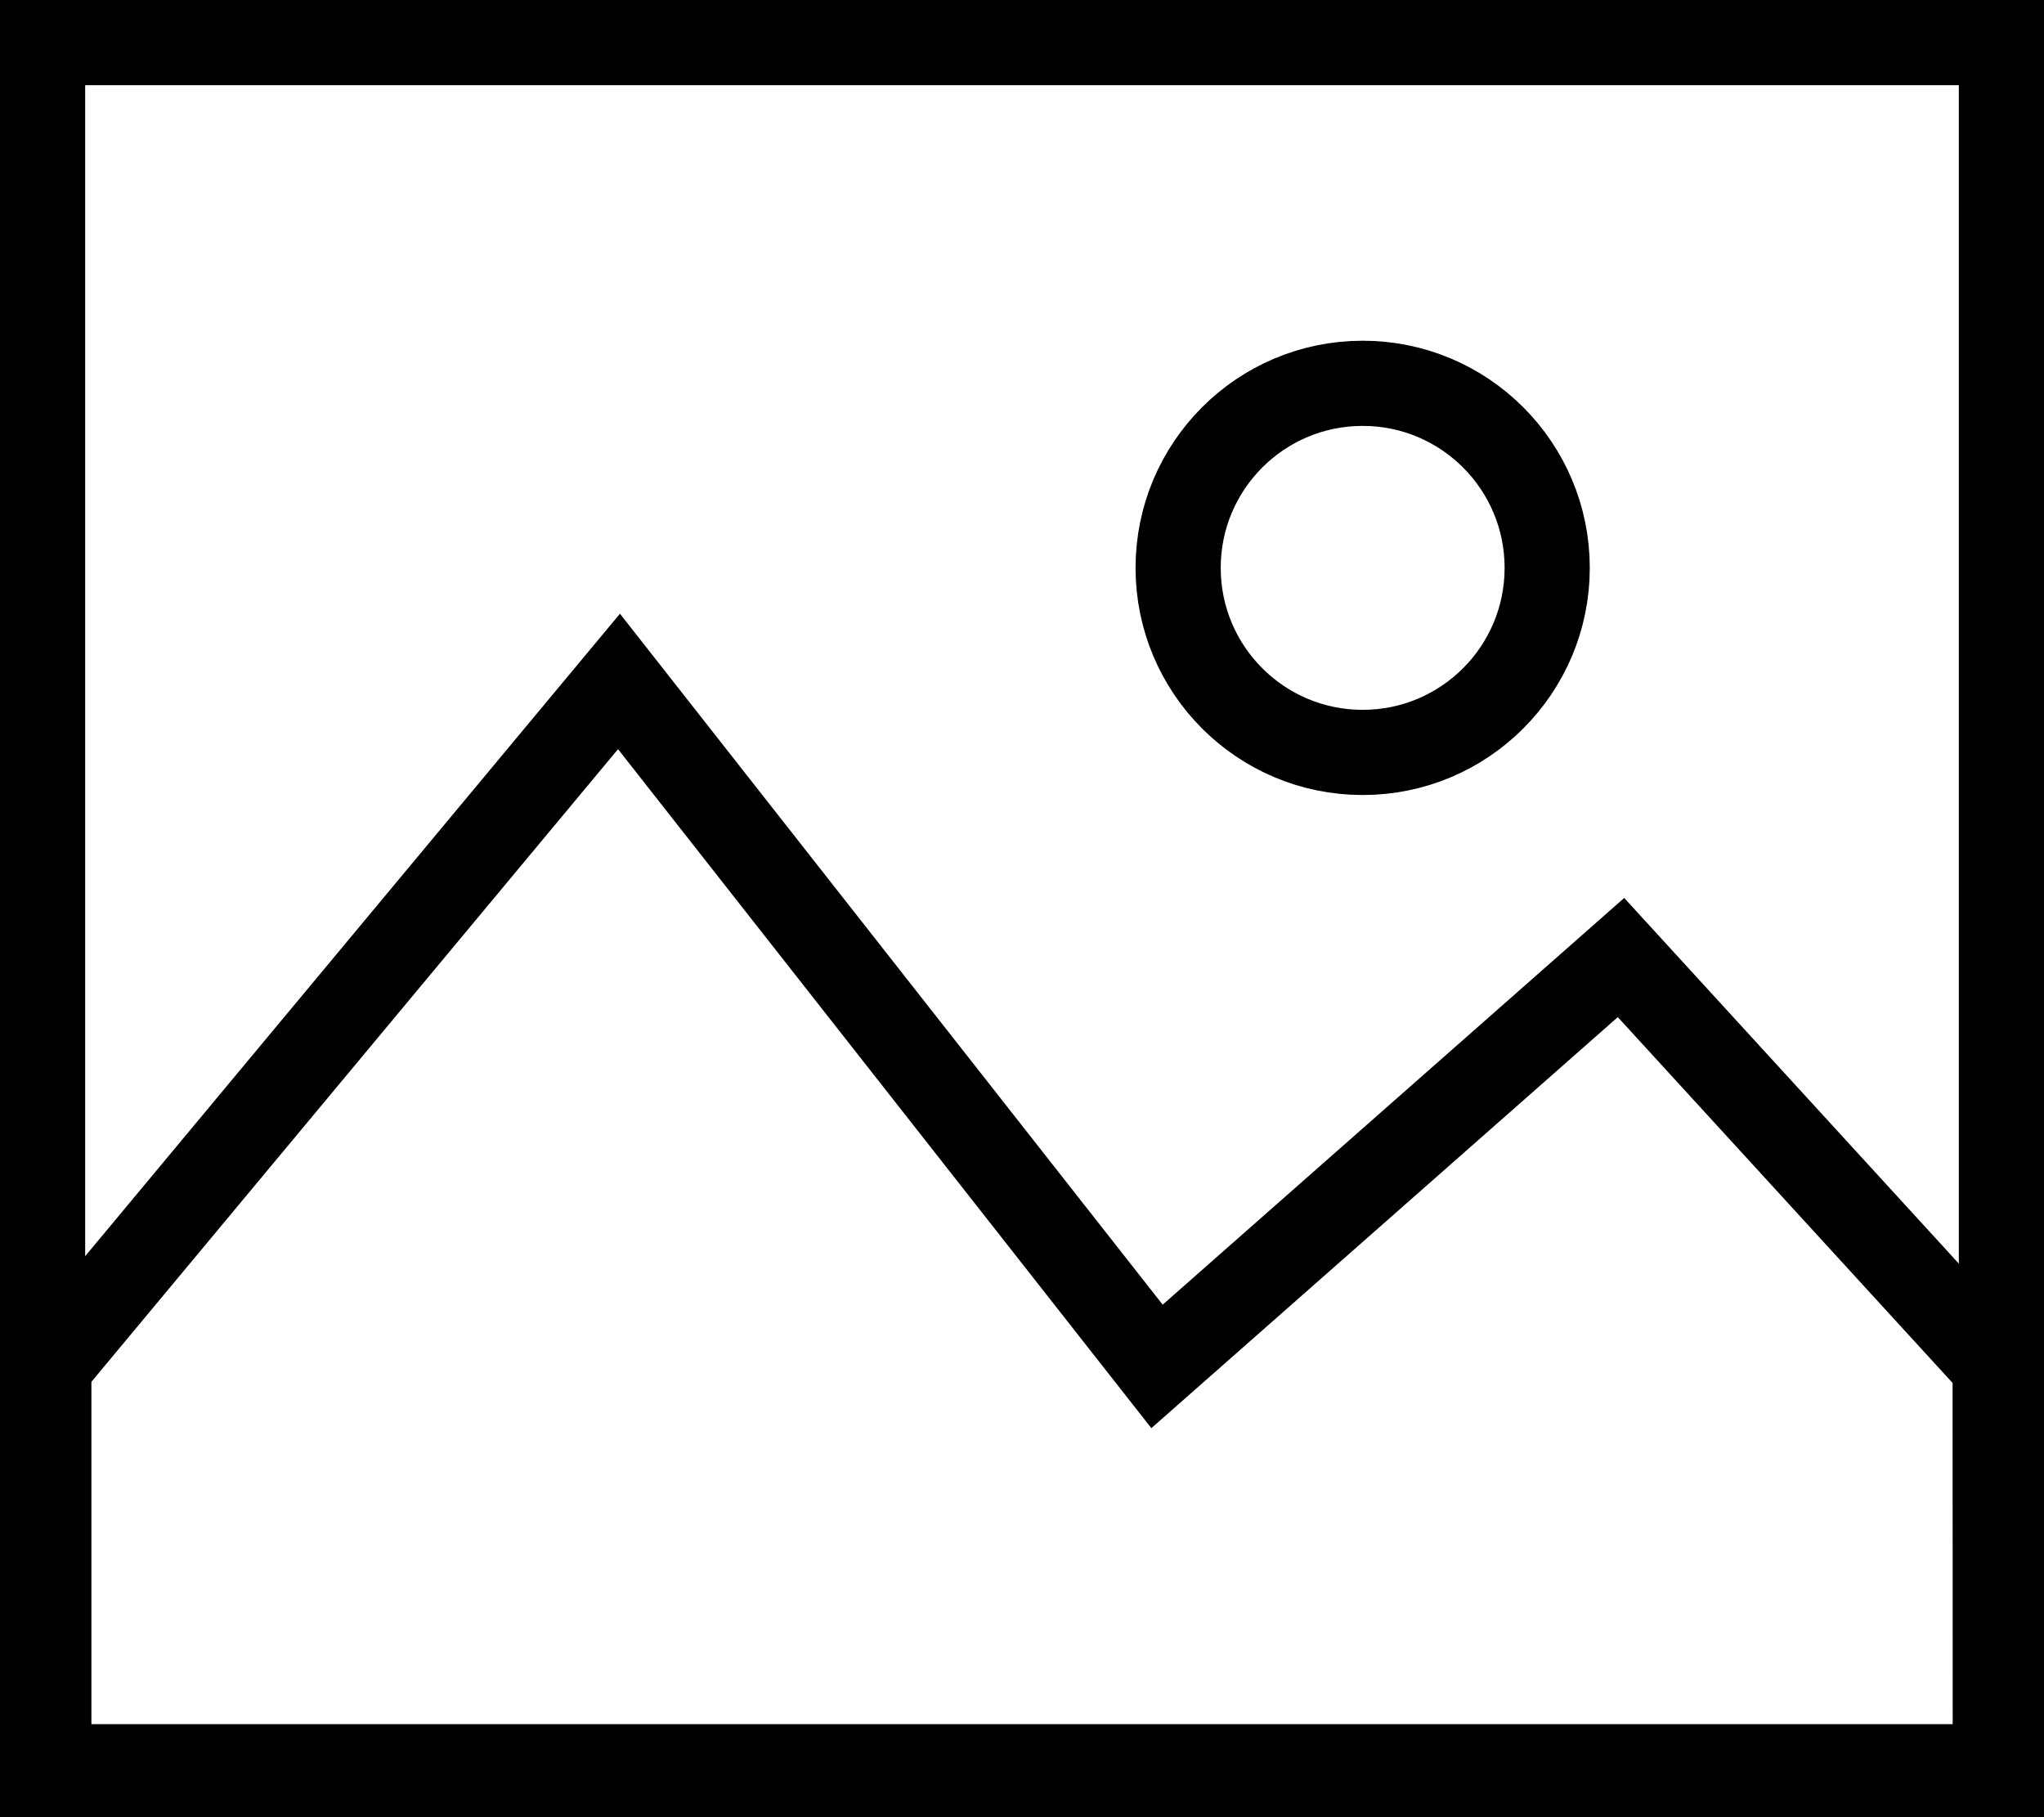
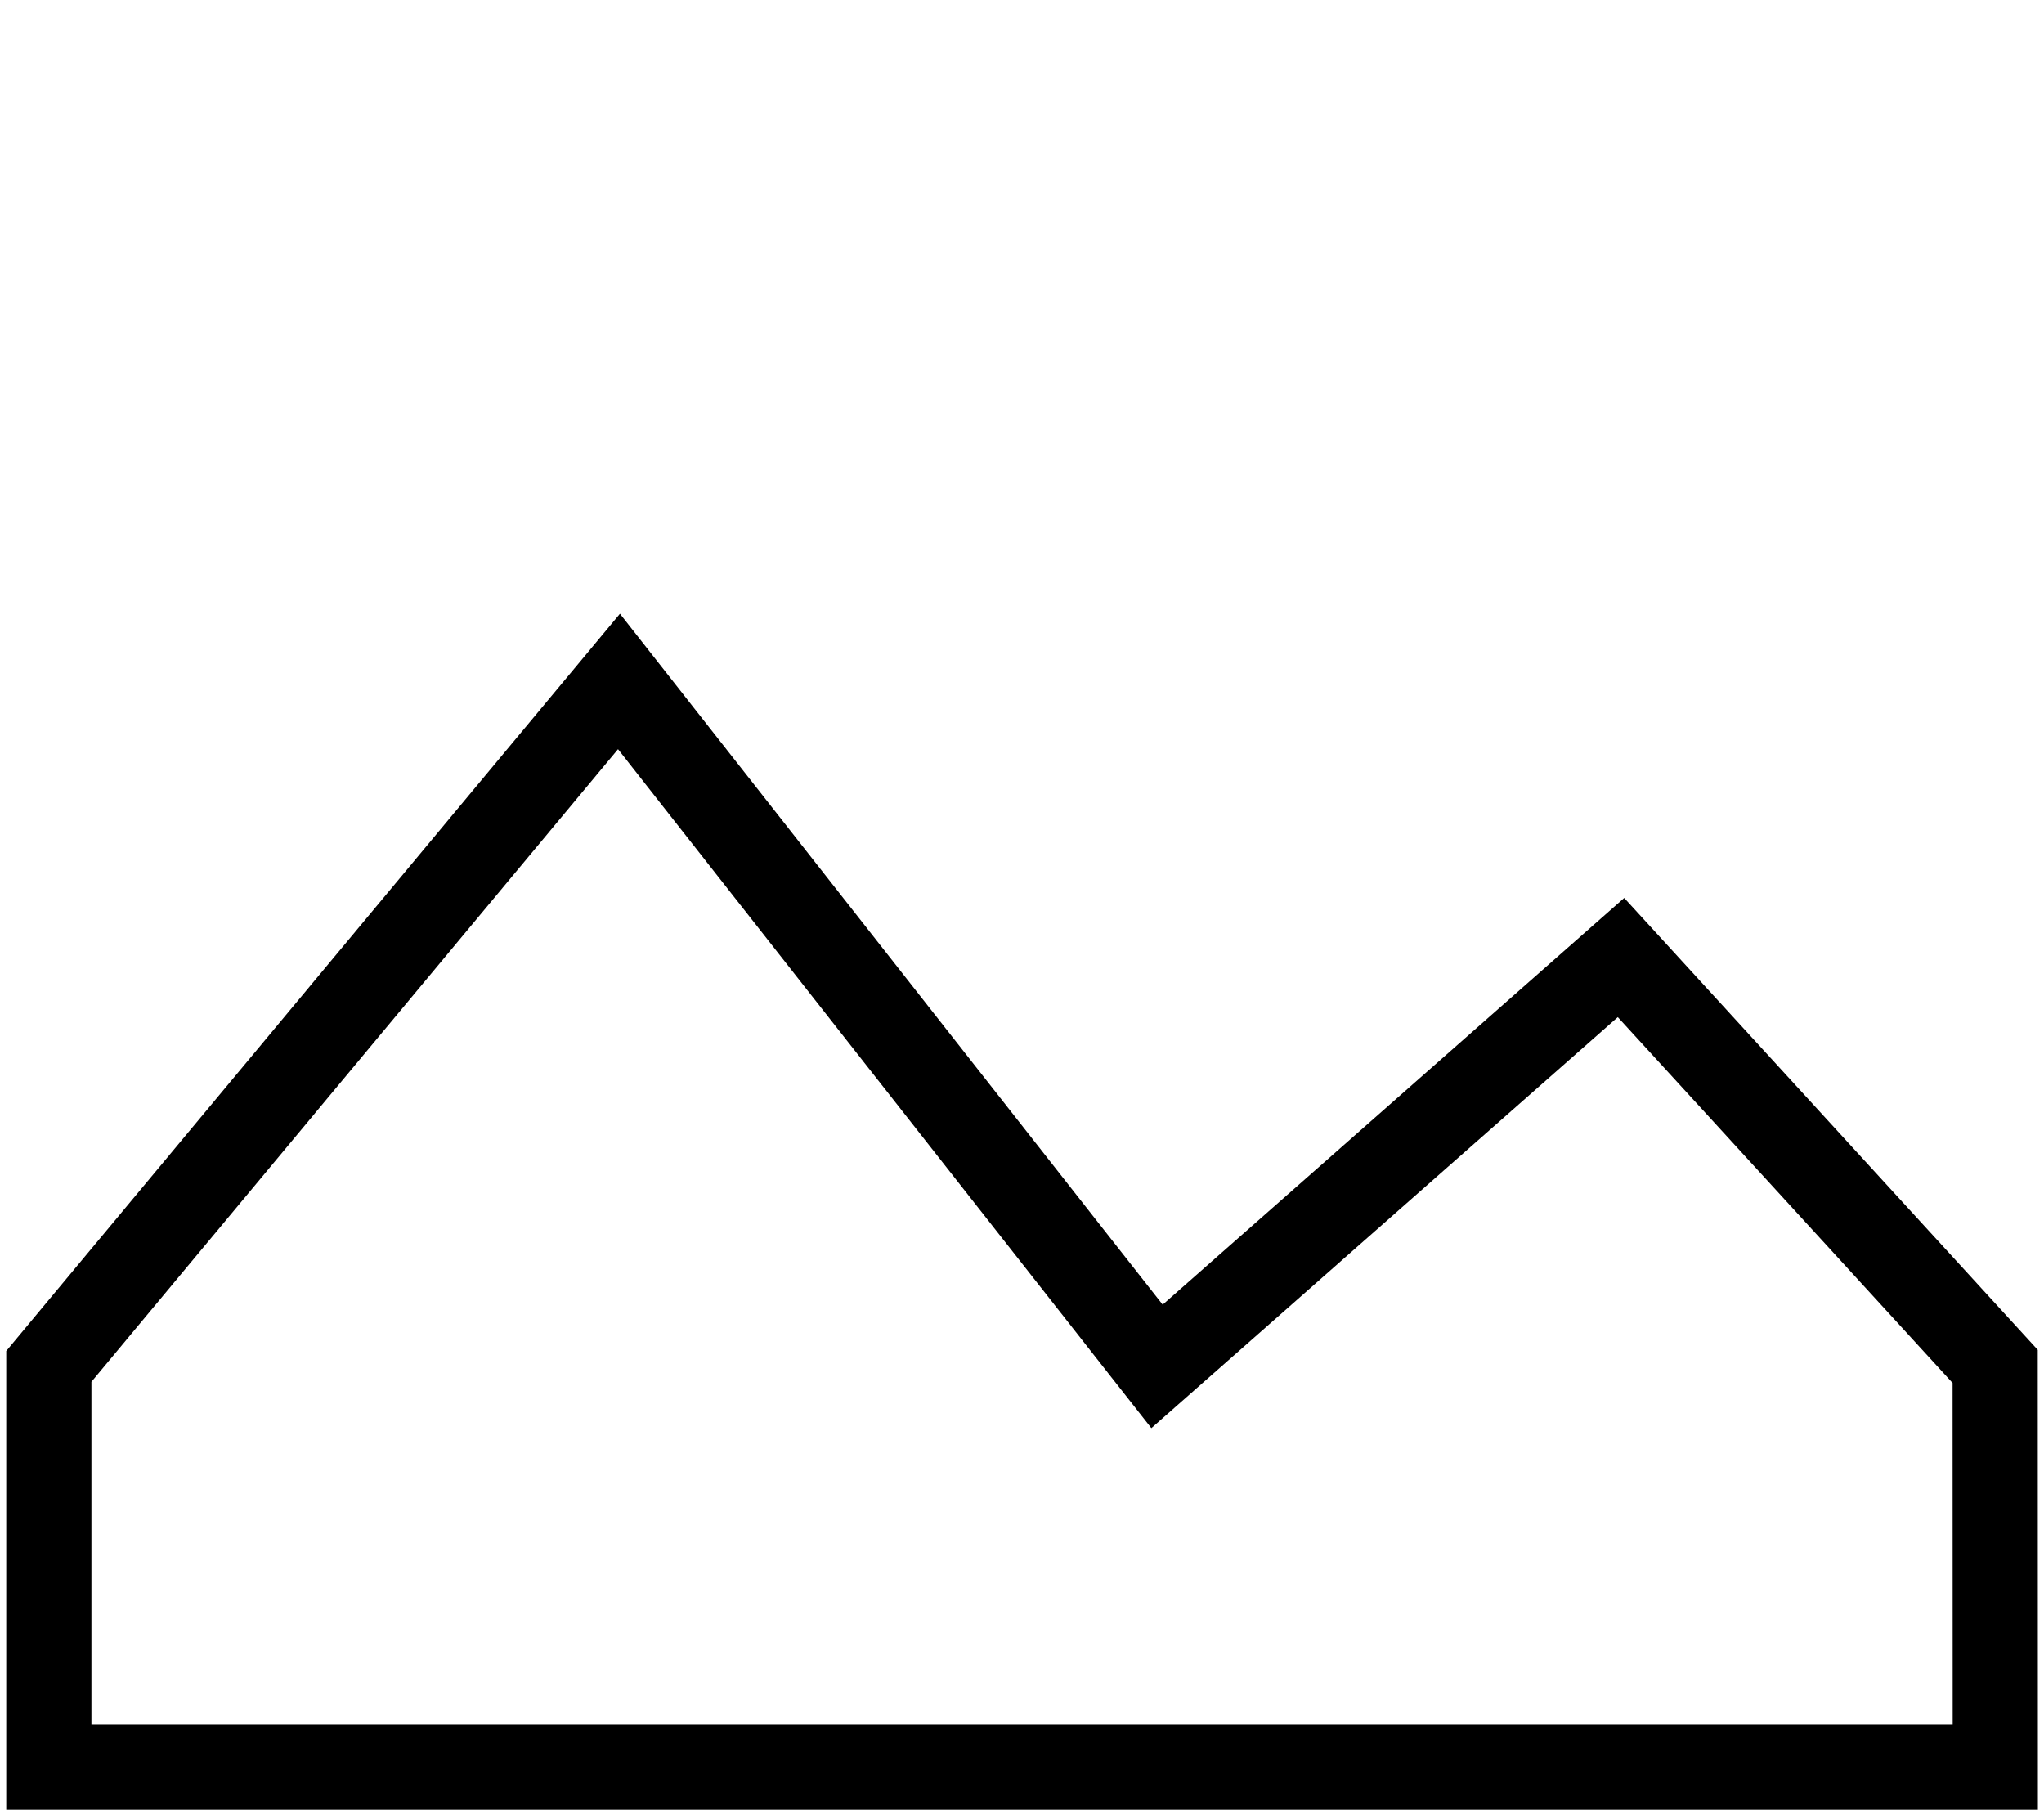
<svg xmlns="http://www.w3.org/2000/svg" id="Component_44" data-name="Component 44" width="18" height="16" viewBox="0 0 18 16">
  <g id="Path_48" data-name="Path 48" fill="none">
-     <path d="M0,0H18V16H0Z" stroke="none" />
-     <path d="M 0.75 0.75 L 0.75 15.25 L 17.25 15.25 L 17.25 0.75 L 0.75 0.75 M 0 0 L 18 0 L 18 16 L 0 16 L 0 0 Z" stroke="none" fill="#000" />
-   </g>
+     </g>
  <g id="Ellipse_11" data-name="Ellipse 11" transform="translate(10 3)" fill="none" stroke="#000" stroke-width="0.75">
-     <circle cx="2" cy="2" r="2" stroke="none" />
-     <circle cx="2" cy="2" r="1.625" fill="none" />
-   </g>
+     </g>
  <path id="Path_53" data-name="Path 53" d="M-143.182-207.348l-3.295-3.6-4.086,3.6-4.738-6.031-5.021,6.031v3.525h17.141Z" transform="translate(160.752 219.379)" fill="none" stroke="#000" stroke-width="0.75" />
</svg>